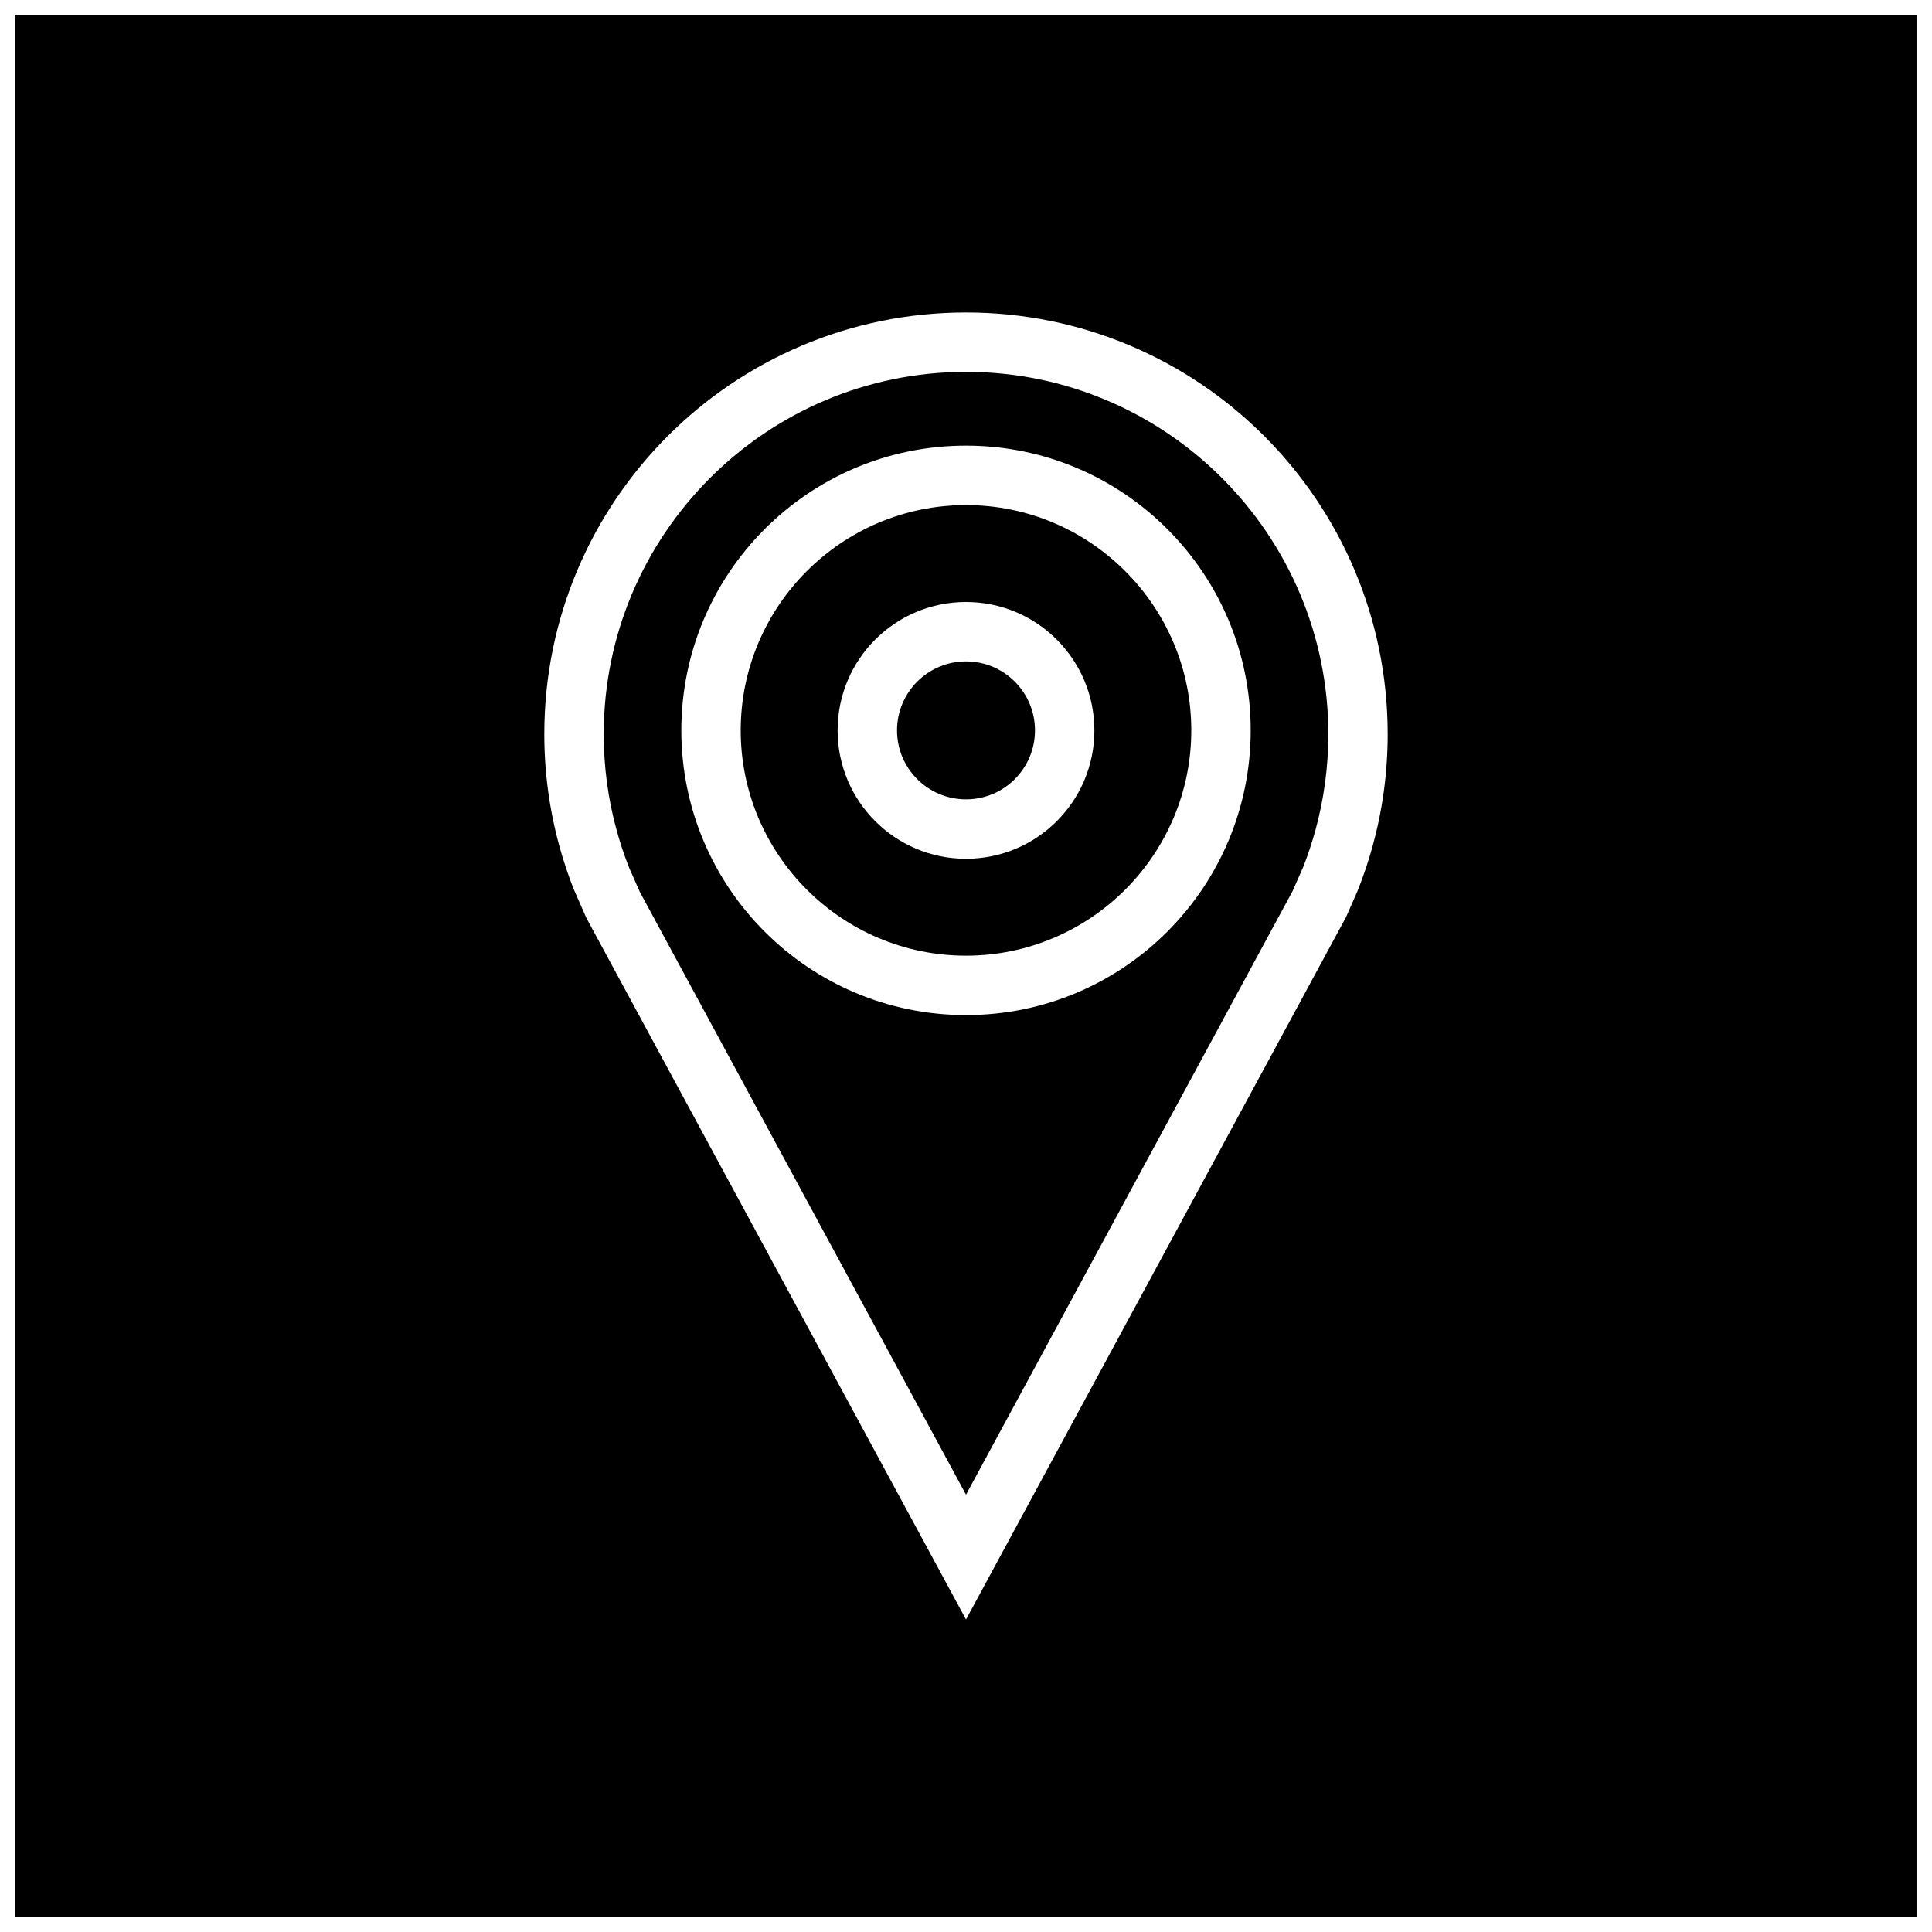
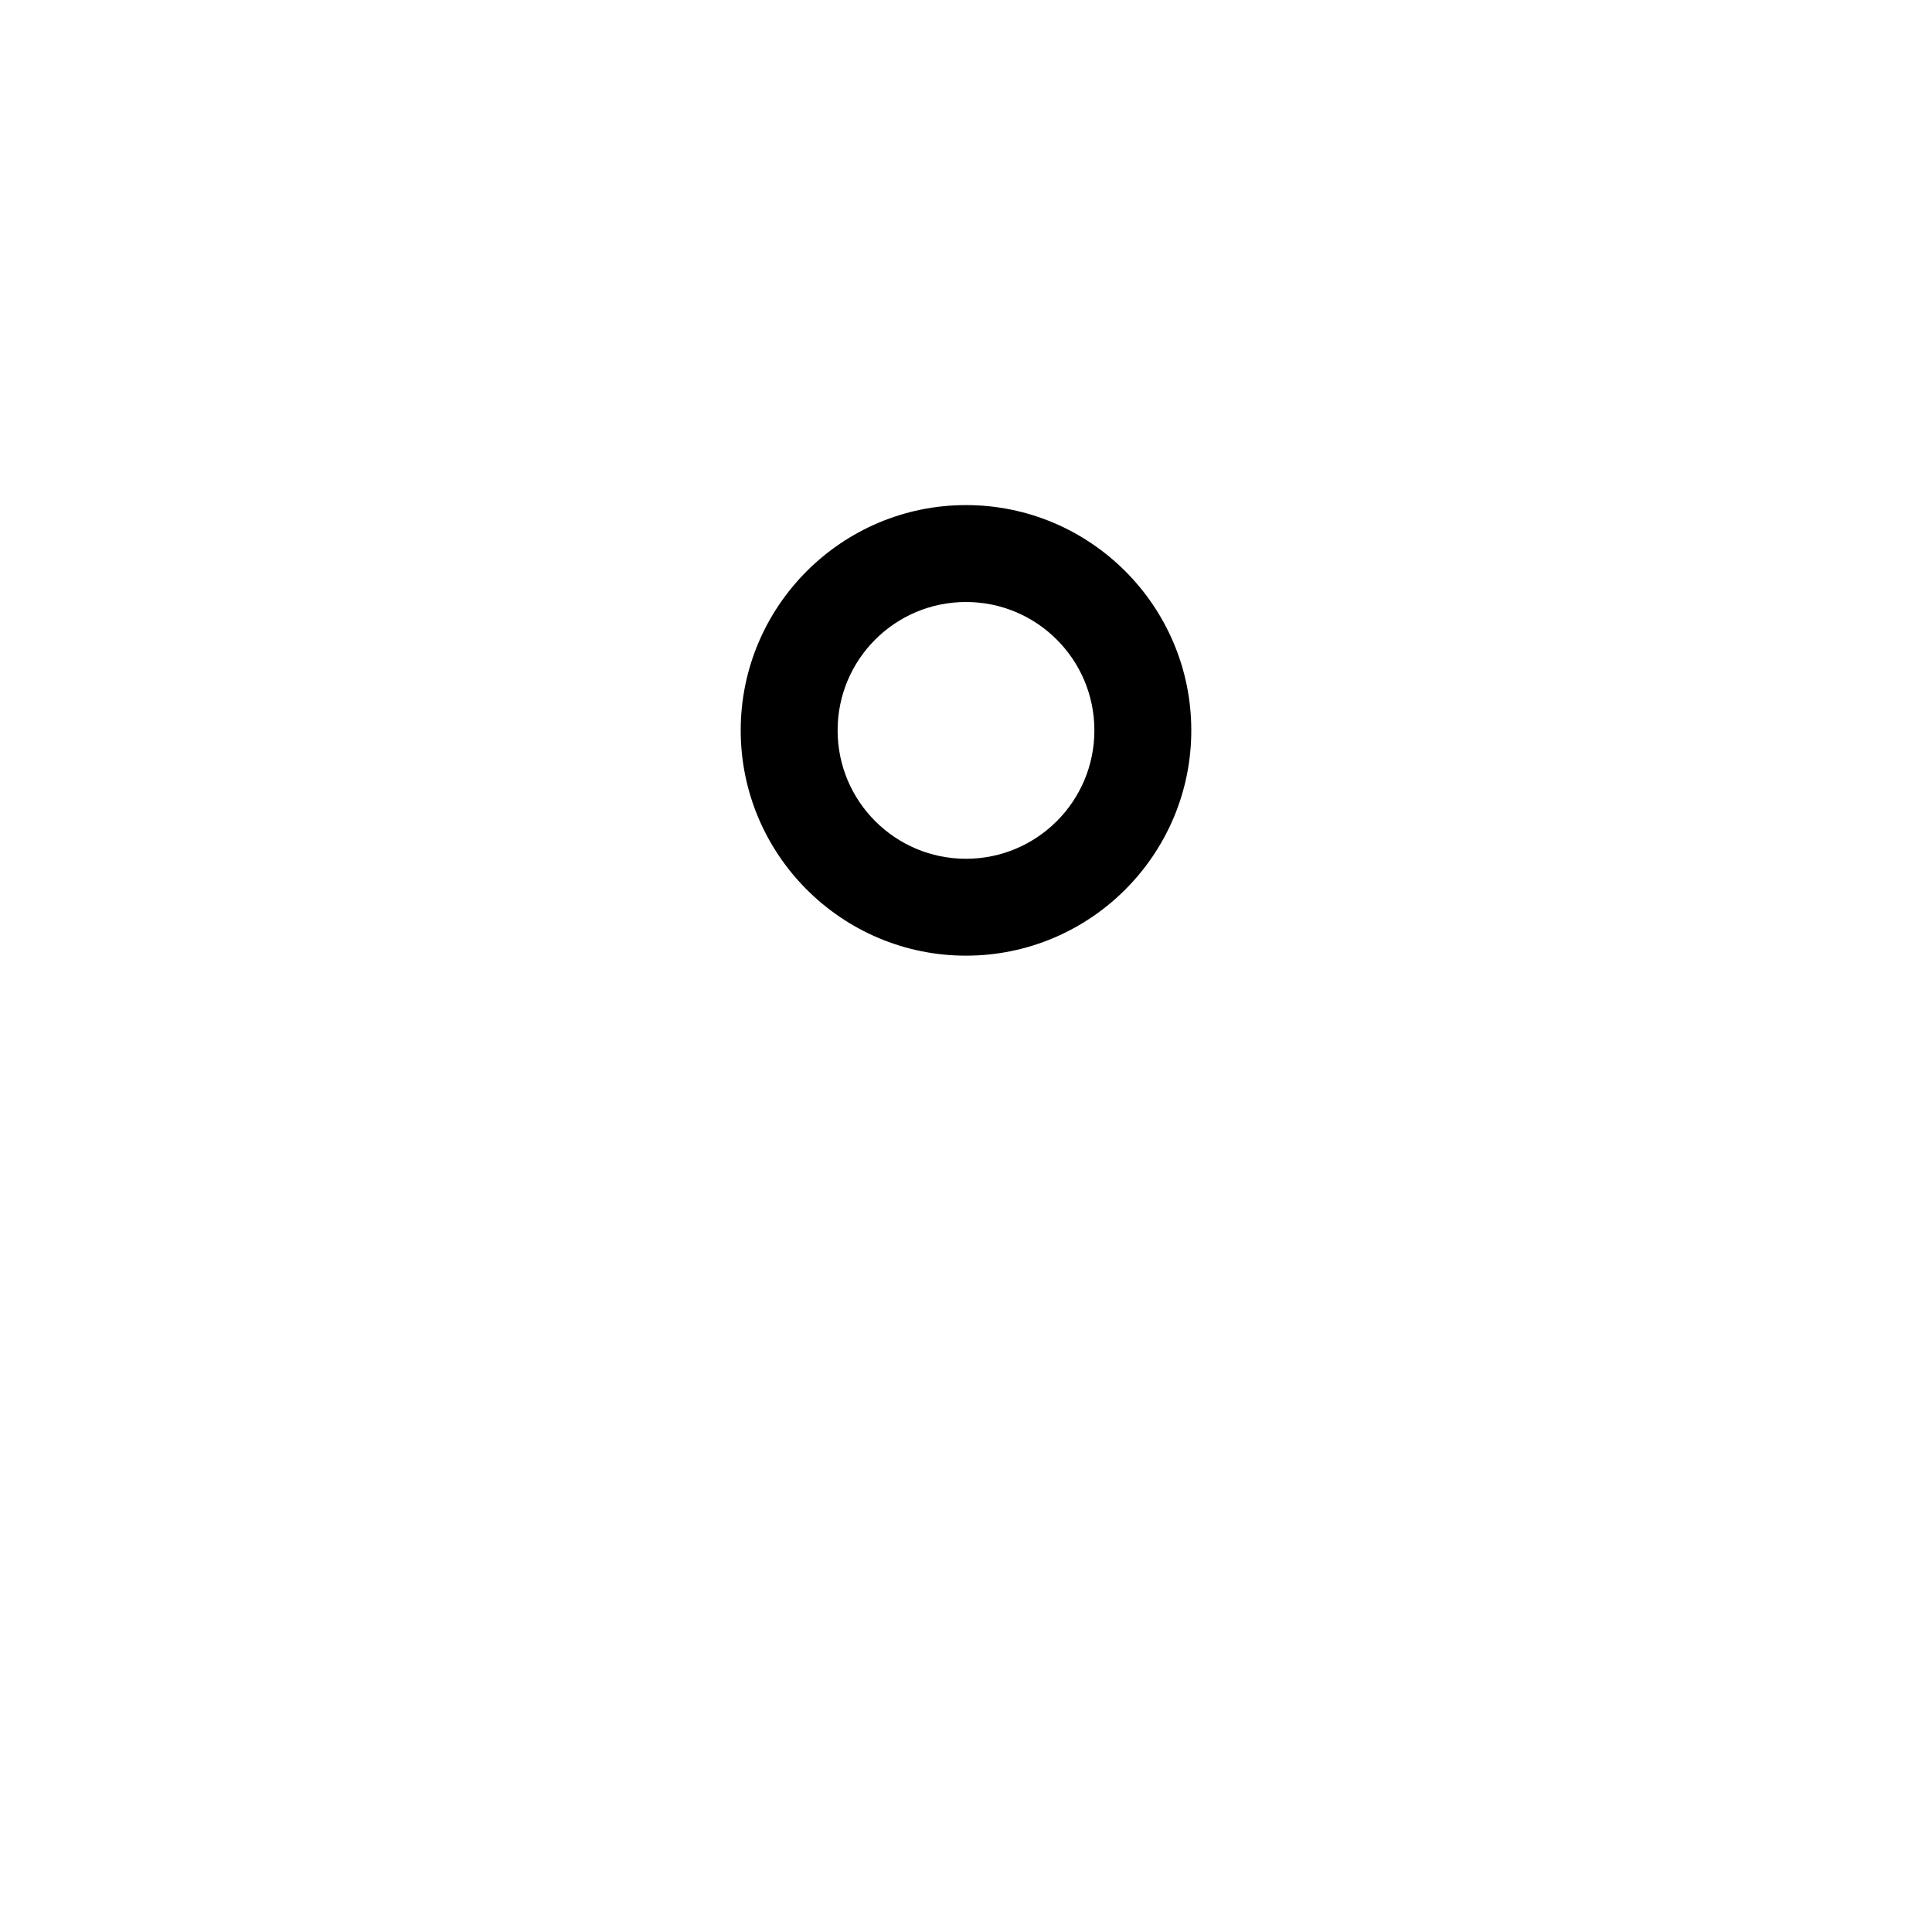
<svg xmlns="http://www.w3.org/2000/svg" width="800px" height="800px" version="1.1" viewBox="144 144 512 512">
  <defs>
    <clipPath id="a">
      <path d="m148.09 148.09h503.81v503.81h-503.81z" />
    </clipPath>
  </defs>
  <path d="m400 397.26c32.922 0 59.703-26.781 59.703-59.703 0-32.922-26.781-59.703-59.703-59.703s-59.703 26.781-59.703 59.703c0 32.922 26.781 59.703 59.703 59.703zm0-93.723c18.797 0 34.023 15.242 34.023 34.023 0 18.797-15.242 34.023-34.023 34.023-18.797 0-34.023-15.242-34.023-34.023 0-18.801 15.223-34.023 34.023-34.023z" />
-   <path d="m418.28 337.56c0 10.094-8.184 18.277-18.277 18.277-10.098 0-18.281-8.184-18.281-18.277 0-10.098 8.184-18.281 18.281-18.281 10.094 0 18.277 8.184 18.277 18.281" />
  <g clip-path="url(#a)">
-     <path d="m148.09 651.9h503.81v-503.81h-503.81zm251.91-425.09c61.715 0 111.75 50.035 111.75 111.75 0 10.344-1.418 20.371-4.047 29.883-1.102 3.984-2.426 7.871-3.938 11.668l-3.055 6.941-100.71 186.13-100.59-185.88-3.387-7.699c-1.434-3.637-2.676-7.367-3.731-11.18-2.629-9.508-4.047-19.523-4.047-29.883 0-61.699 50.035-111.73 111.75-111.73z" />
-   </g>
-   <path d="m310.67 373.83 2.898 6.551 86.434 159.72 86.562-159.98 2.801-6.359c1.102-2.769 2.234-6.141 3.18-9.523 2.297-8.328 3.481-16.973 3.481-25.68-0.02-52.934-43.078-96.008-96.023-96.008s-96.008 43.074-96.008 96.008c0 8.707 1.164 17.352 3.481 25.68 0.895 3.273 1.98 6.5 3.195 9.586zm89.332-111.73c41.676 0 75.445 33.785 75.445 75.445 0 41.656-33.773 75.461-75.445 75.461-41.676 0-75.445-33.785-75.445-75.445s33.77-75.461 75.445-75.461z" />
+     </g>
</svg>